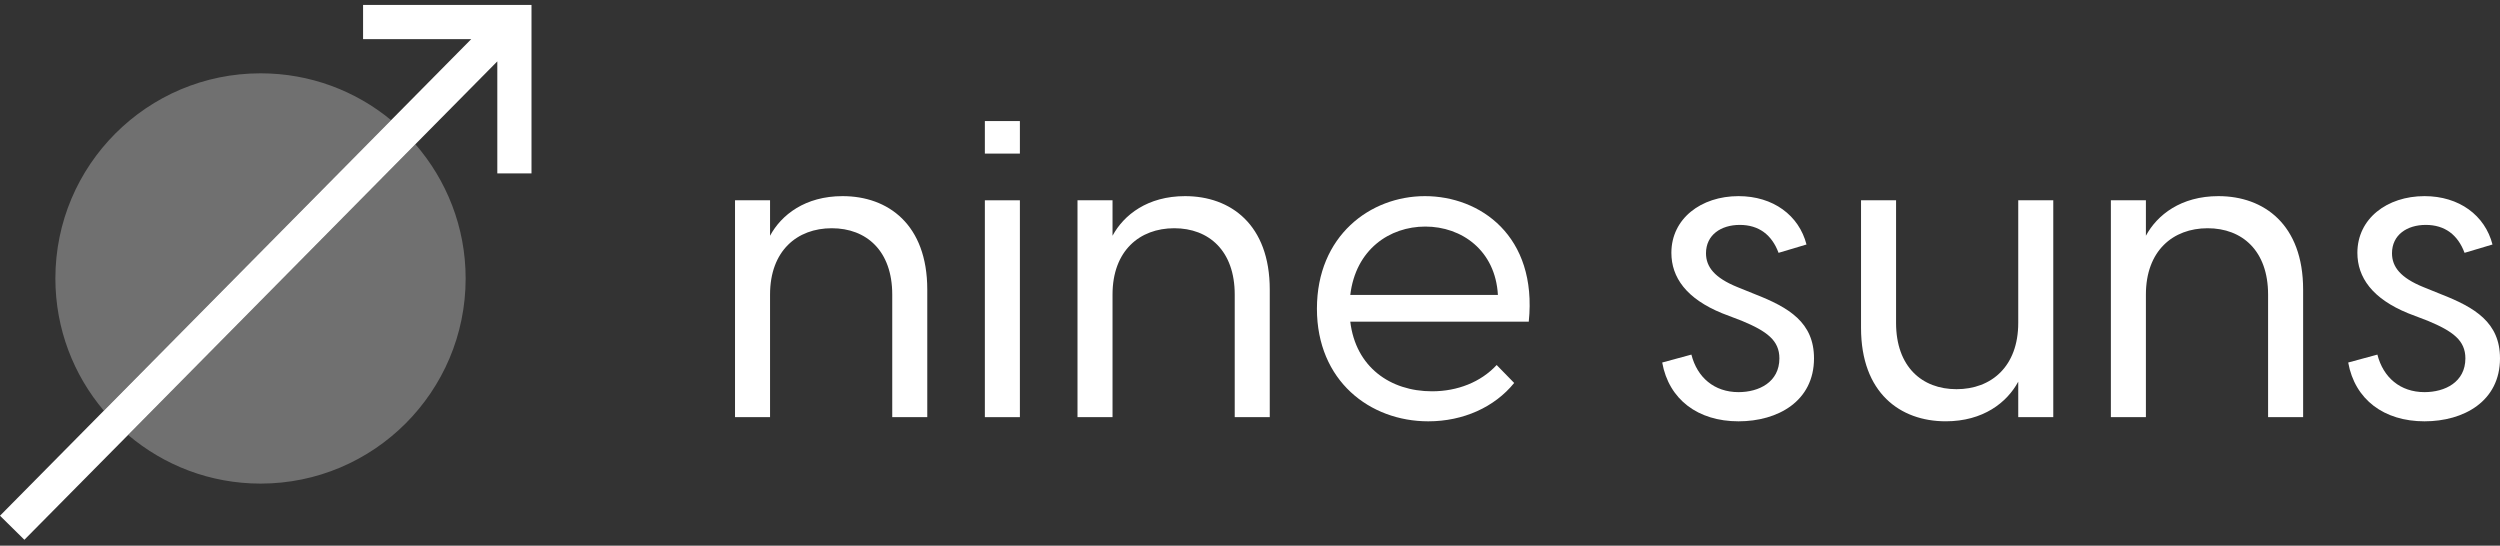
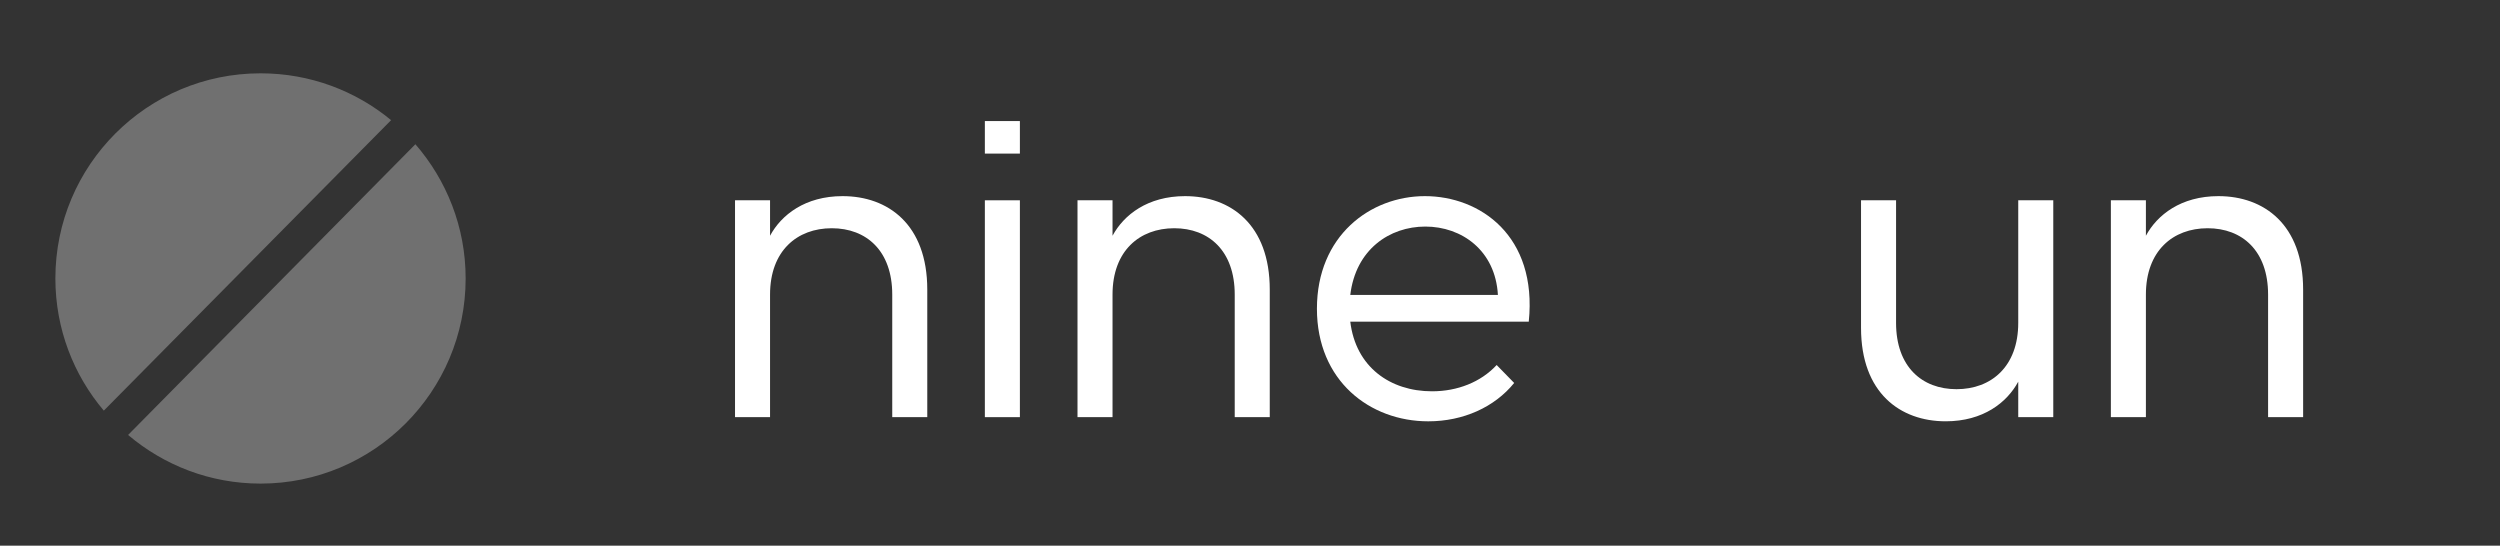
<svg xmlns="http://www.w3.org/2000/svg" width="252" height="55" viewBox="0 0 252 55" fill="none">
  <rect x="0" y="0" width="252" height="55" fill="#333333" stroke="none" />
  <g clip-path="url(#clip0_3909_434)">
    <path d="M74.09 42.049V20.19H77.621V23.763C78.756 21.661 81.152 19.77 84.935 19.77C89.517 19.77 93.469 22.628 93.469 29.186V42.049H89.938V29.69C89.938 25.276 87.331 23.006 83.842 23.006C80.353 23.006 77.621 25.276 77.621 29.69V42.049H74.09Z" fill="white" />
    <path d="M99.274 42.049V20.19H102.805V42.049H99.274ZM99.274 15.482V12.203H102.805V15.482H99.274Z" fill="white" />
    <path d="M108.612 42.049V20.19H112.143V23.763C113.278 21.661 115.674 19.77 119.458 19.77C124.04 19.77 127.991 22.628 127.991 29.186V42.049H124.46V29.69C124.46 25.276 121.854 23.006 118.365 23.006C114.876 23.006 112.143 25.276 112.143 29.69V42.049H108.612Z" fill="white" />
    <path d="M143.969 42.469C138.084 42.469 132.746 38.392 132.746 31.119C132.746 23.763 138.126 19.77 143.633 19.77C149.182 19.77 154.983 23.763 154.1 32.422H136.108C136.655 37.004 140.144 39.443 144.348 39.443C146.912 39.443 149.266 38.518 150.863 36.794L152.629 38.602C150.653 41.04 147.5 42.469 143.969 42.469ZM136.108 29.732H150.989C150.737 25.234 147.332 22.838 143.675 22.838C140.06 22.838 136.655 25.15 136.108 29.732Z" fill="white" />
-     <path d="M175.243 42.469C171.166 42.469 168.223 40.283 167.55 36.542L170.493 35.743C171.081 38.055 172.805 39.527 175.243 39.527C177.303 39.527 179.363 38.518 179.363 36.122C179.363 34.314 178.102 33.389 175.579 32.338L173.604 31.582C169.989 30.11 168.475 27.967 168.475 25.486C168.475 22.04 171.46 19.77 175.243 19.77C178.732 19.77 181.338 21.703 182.095 24.646L179.279 25.486C178.606 23.679 177.303 22.67 175.369 22.67C173.478 22.67 171.964 23.679 171.964 25.529C171.964 26.916 172.847 28.009 175.117 28.933L176.883 29.648C180.329 30.993 182.852 32.507 182.852 36.122C182.852 40.451 179.195 42.469 175.243 42.469Z" fill="white" />
    <path d="M206.97 20.188V42.047H203.439V38.473C202.304 40.575 199.908 42.467 196.125 42.467C191.543 42.467 187.592 39.608 187.592 33.051V20.188H191.123V32.546C191.123 36.96 193.729 39.23 197.218 39.23C200.707 39.23 203.439 36.96 203.439 32.546V20.188H206.97Z" fill="white" />
    <path d="M212.776 42.049V20.19H216.307V23.763C217.442 21.661 219.838 19.77 223.621 19.77C228.203 19.77 232.155 22.628 232.155 29.186V42.049H228.623V29.69C228.623 25.276 226.017 23.006 222.528 23.006C219.039 23.006 216.307 25.276 216.307 29.69V42.049H212.776Z" fill="white" />
-     <path d="M244.391 42.469C240.314 42.469 237.371 40.283 236.699 36.542L239.641 35.743C240.23 38.055 241.953 39.527 244.391 39.527C246.451 39.527 248.511 38.518 248.511 36.122C248.511 34.314 247.25 33.389 244.728 32.338L242.752 31.582C239.137 30.11 237.624 27.967 237.624 25.486C237.624 22.04 240.608 19.77 244.391 19.77C247.88 19.77 250.487 21.703 251.243 24.646L248.427 25.486C247.754 23.679 246.451 22.67 244.518 22.67C242.626 22.67 241.113 23.679 241.113 25.529C241.113 26.916 241.995 28.009 244.265 28.933L246.031 29.648C249.478 30.993 252 32.507 252 36.122C252 40.451 248.343 42.469 244.391 42.469Z" fill="white" />
    <path opacity="0.3" d="M26.259 7.391C14.841 7.391 5.582 16.649 5.582 28.067C5.582 33.145 7.42 37.797 10.464 41.392L39.423 12.112C35.85 9.16 31.267 7.391 26.27 7.391H26.259Z" fill="white" />
    <path opacity="0.3" d="M26.26 48.747C37.678 48.747 46.937 39.489 46.937 28.071C46.937 22.89 45.018 18.169 41.871 14.539L12.912 43.843C16.519 46.898 21.171 48.747 26.271 48.747H26.26Z" fill="white" />
-     <path d="M36.598 0.5V3.946H47.499L39.423 12.113L0 51.985L2.458 54.409L12.912 43.841L41.87 14.538L50.129 6.186V17.478H53.575V0.5H36.598Z" fill="white" />
  </g>
  <defs>
    <clipPath id="clip0_3909_434">
      <rect width="252" height="54" fill="white" transform="translate(0 0.5)" />
    </clipPath>
  </defs>
</svg>